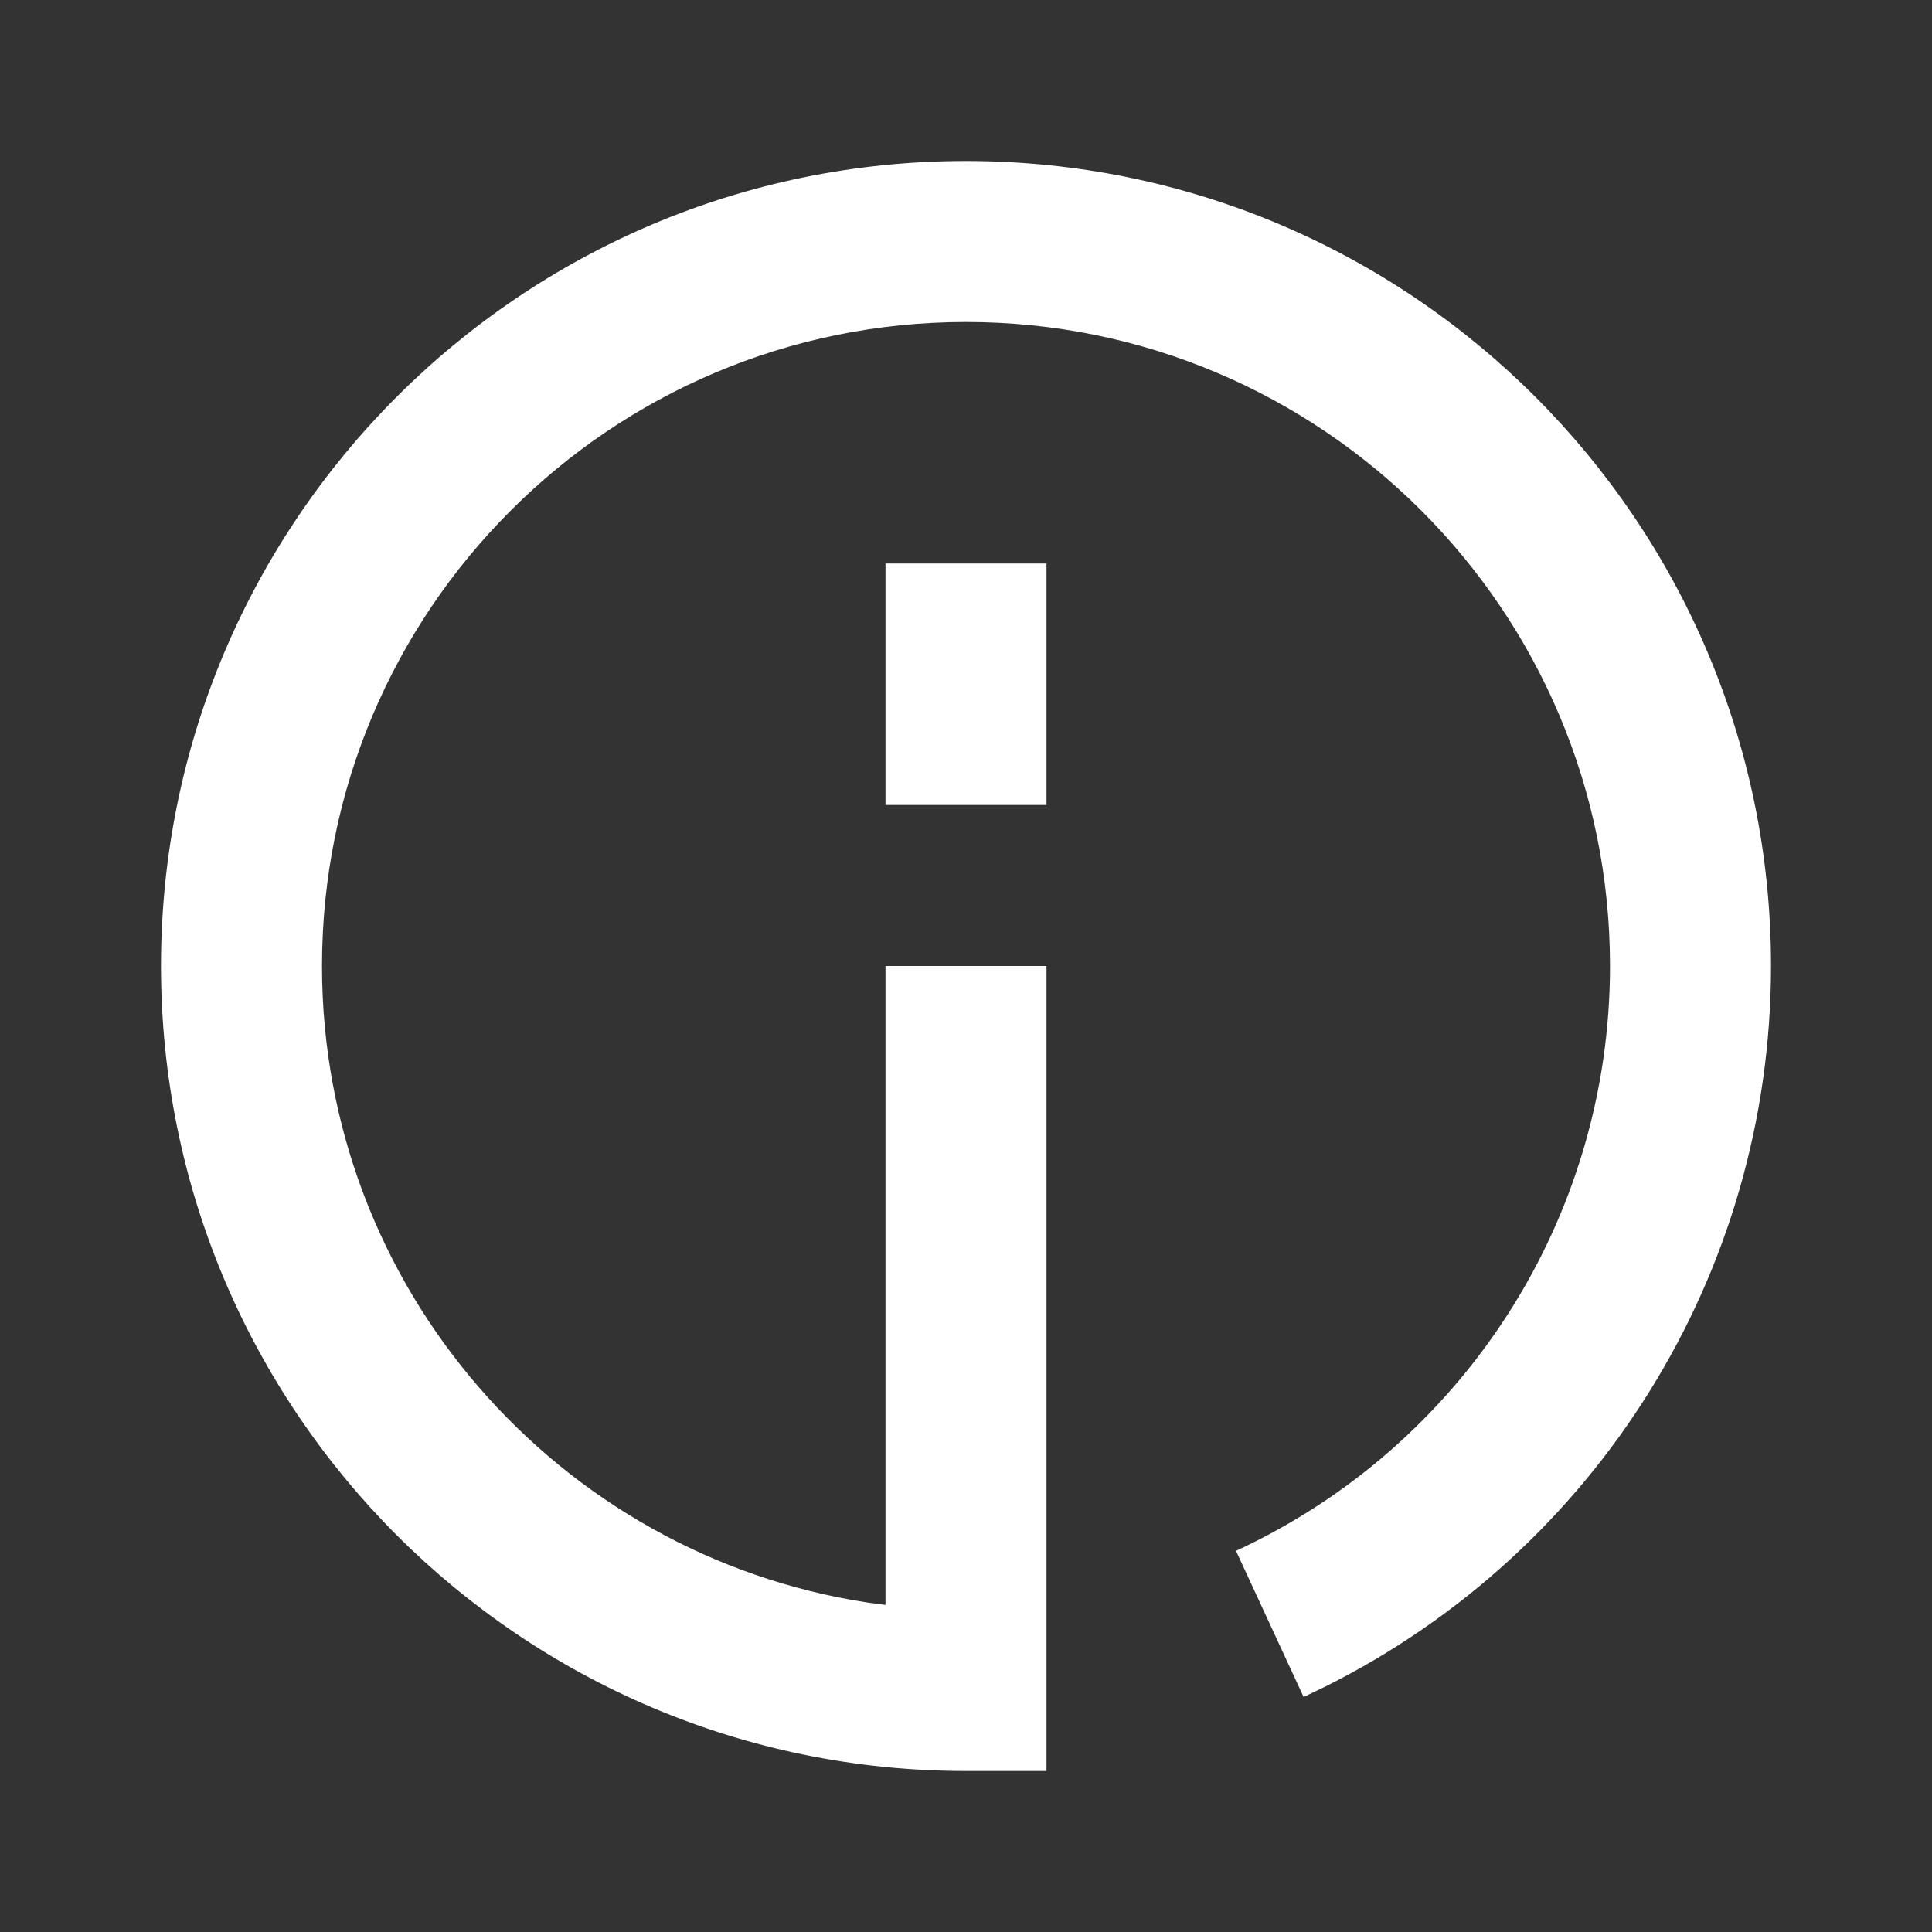
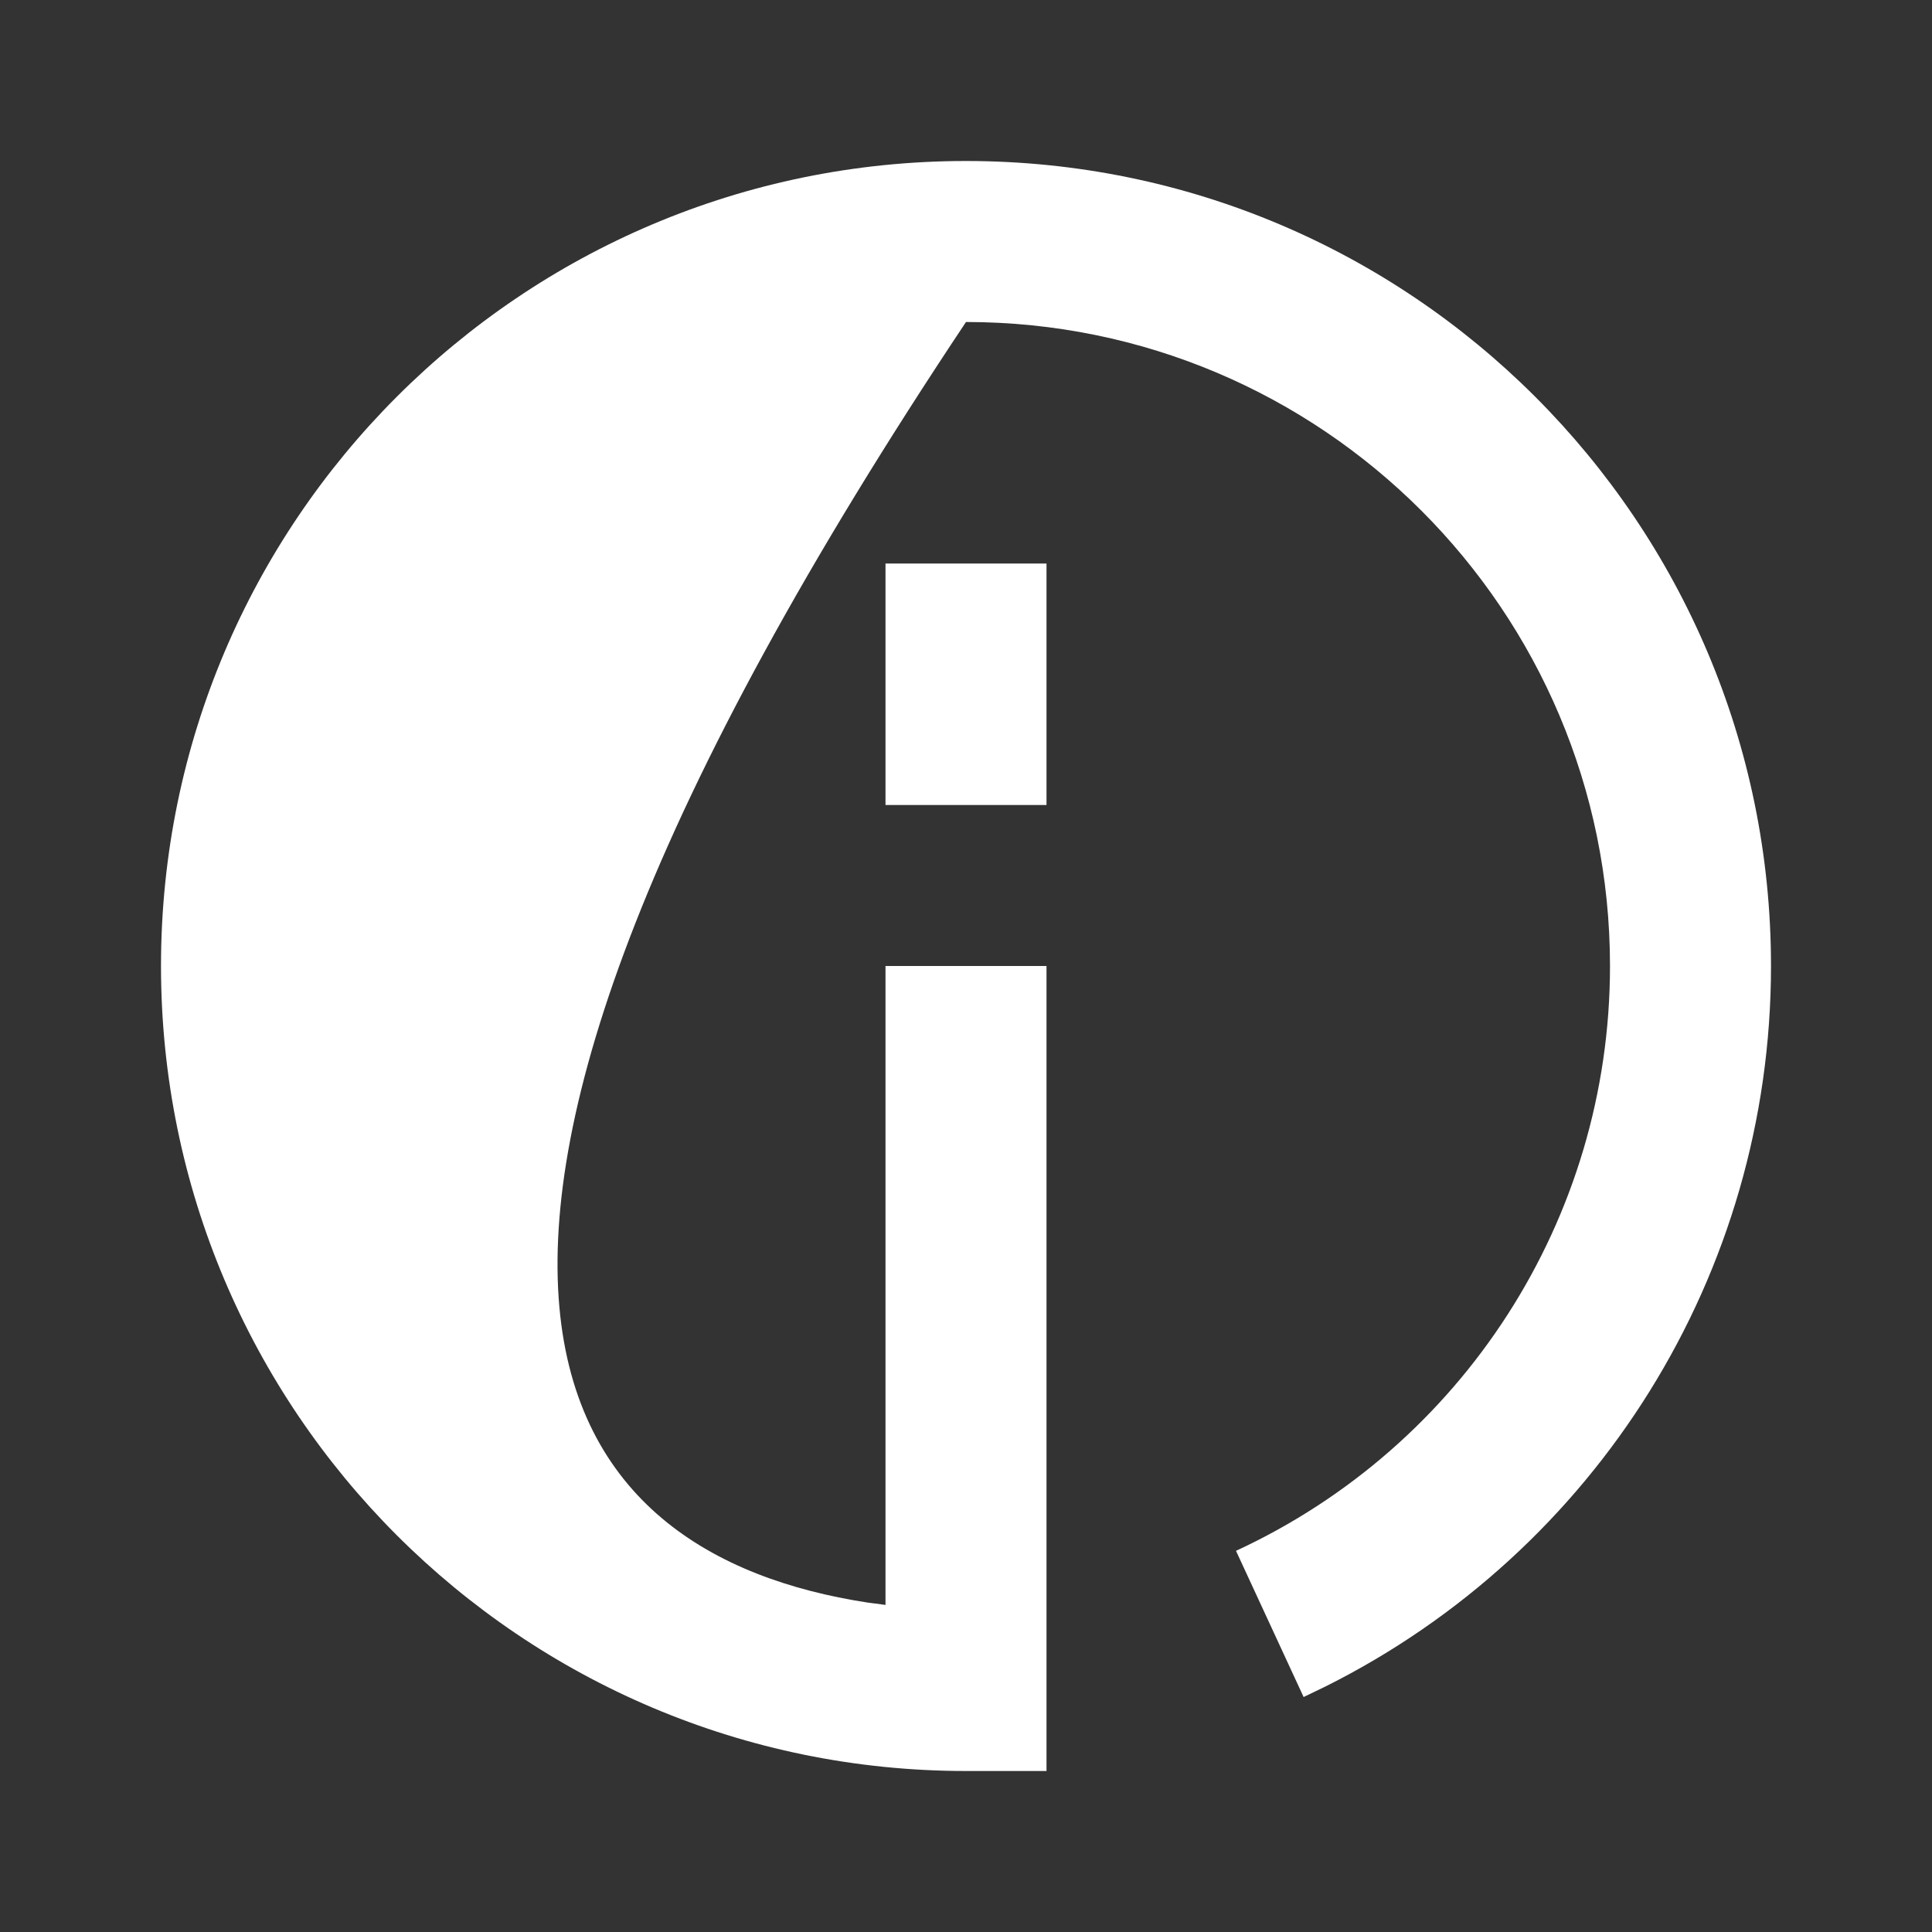
<svg xmlns="http://www.w3.org/2000/svg" width="24px" height="24px" viewBox="0 0 24 24" version="1.1">
  <rect x="0" y="0" width="24" height="24" fill="#333333" stroke="none" />
  <title>2F68D211-B188-4515-91F8-CBB2F20CE256</title>
  <g id="Desktop" stroke="none" stroke-width="1" fill="none" fill-rule="evenodd">
    <g id="Education-PHGS-PhD-Programme" transform="translate(-1072, -1462)">
      <g id="icon" transform="translate(1072, 1461)">
        <g transform="translate(0, 1)" id="Group" fill="#FFFFFF" fill-rule="nonzero">
-           <path d="M12,2 C17.523,2 22,6.477 22,12 C22,15.833 19.823,19.271 16.468,20.949 L16.194,21.081 L15.354,19.265 C18.163,17.966 20,15.15 20,12 C20,7.582 16.418,4 12,4 C7.582,4 4,7.582 4,12 C4,16.001 6.938,19.317 10.774,19.907 L11,19.937 L11,12 L13,12 L13,22 L12,22 C6.477,22 2,17.523 2,12 C2,6.477 6.477,2 12,2 Z M13,7 L13,10 L11,10 L11,7 L13,7 Z" id="Combined-Shape" />
+           <path d="M12,2 C17.523,2 22,6.477 22,12 C22,15.833 19.823,19.271 16.468,20.949 L16.194,21.081 L15.354,19.265 C18.163,17.966 20,15.15 20,12 C20,7.582 16.418,4 12,4 C4,16.001 6.938,19.317 10.774,19.907 L11,19.937 L11,12 L13,12 L13,22 L12,22 C6.477,22 2,17.523 2,12 C2,6.477 6.477,2 12,2 Z M13,7 L13,10 L11,10 L11,7 L13,7 Z" id="Combined-Shape" />
        </g>
      </g>
    </g>
  </g>
</svg>